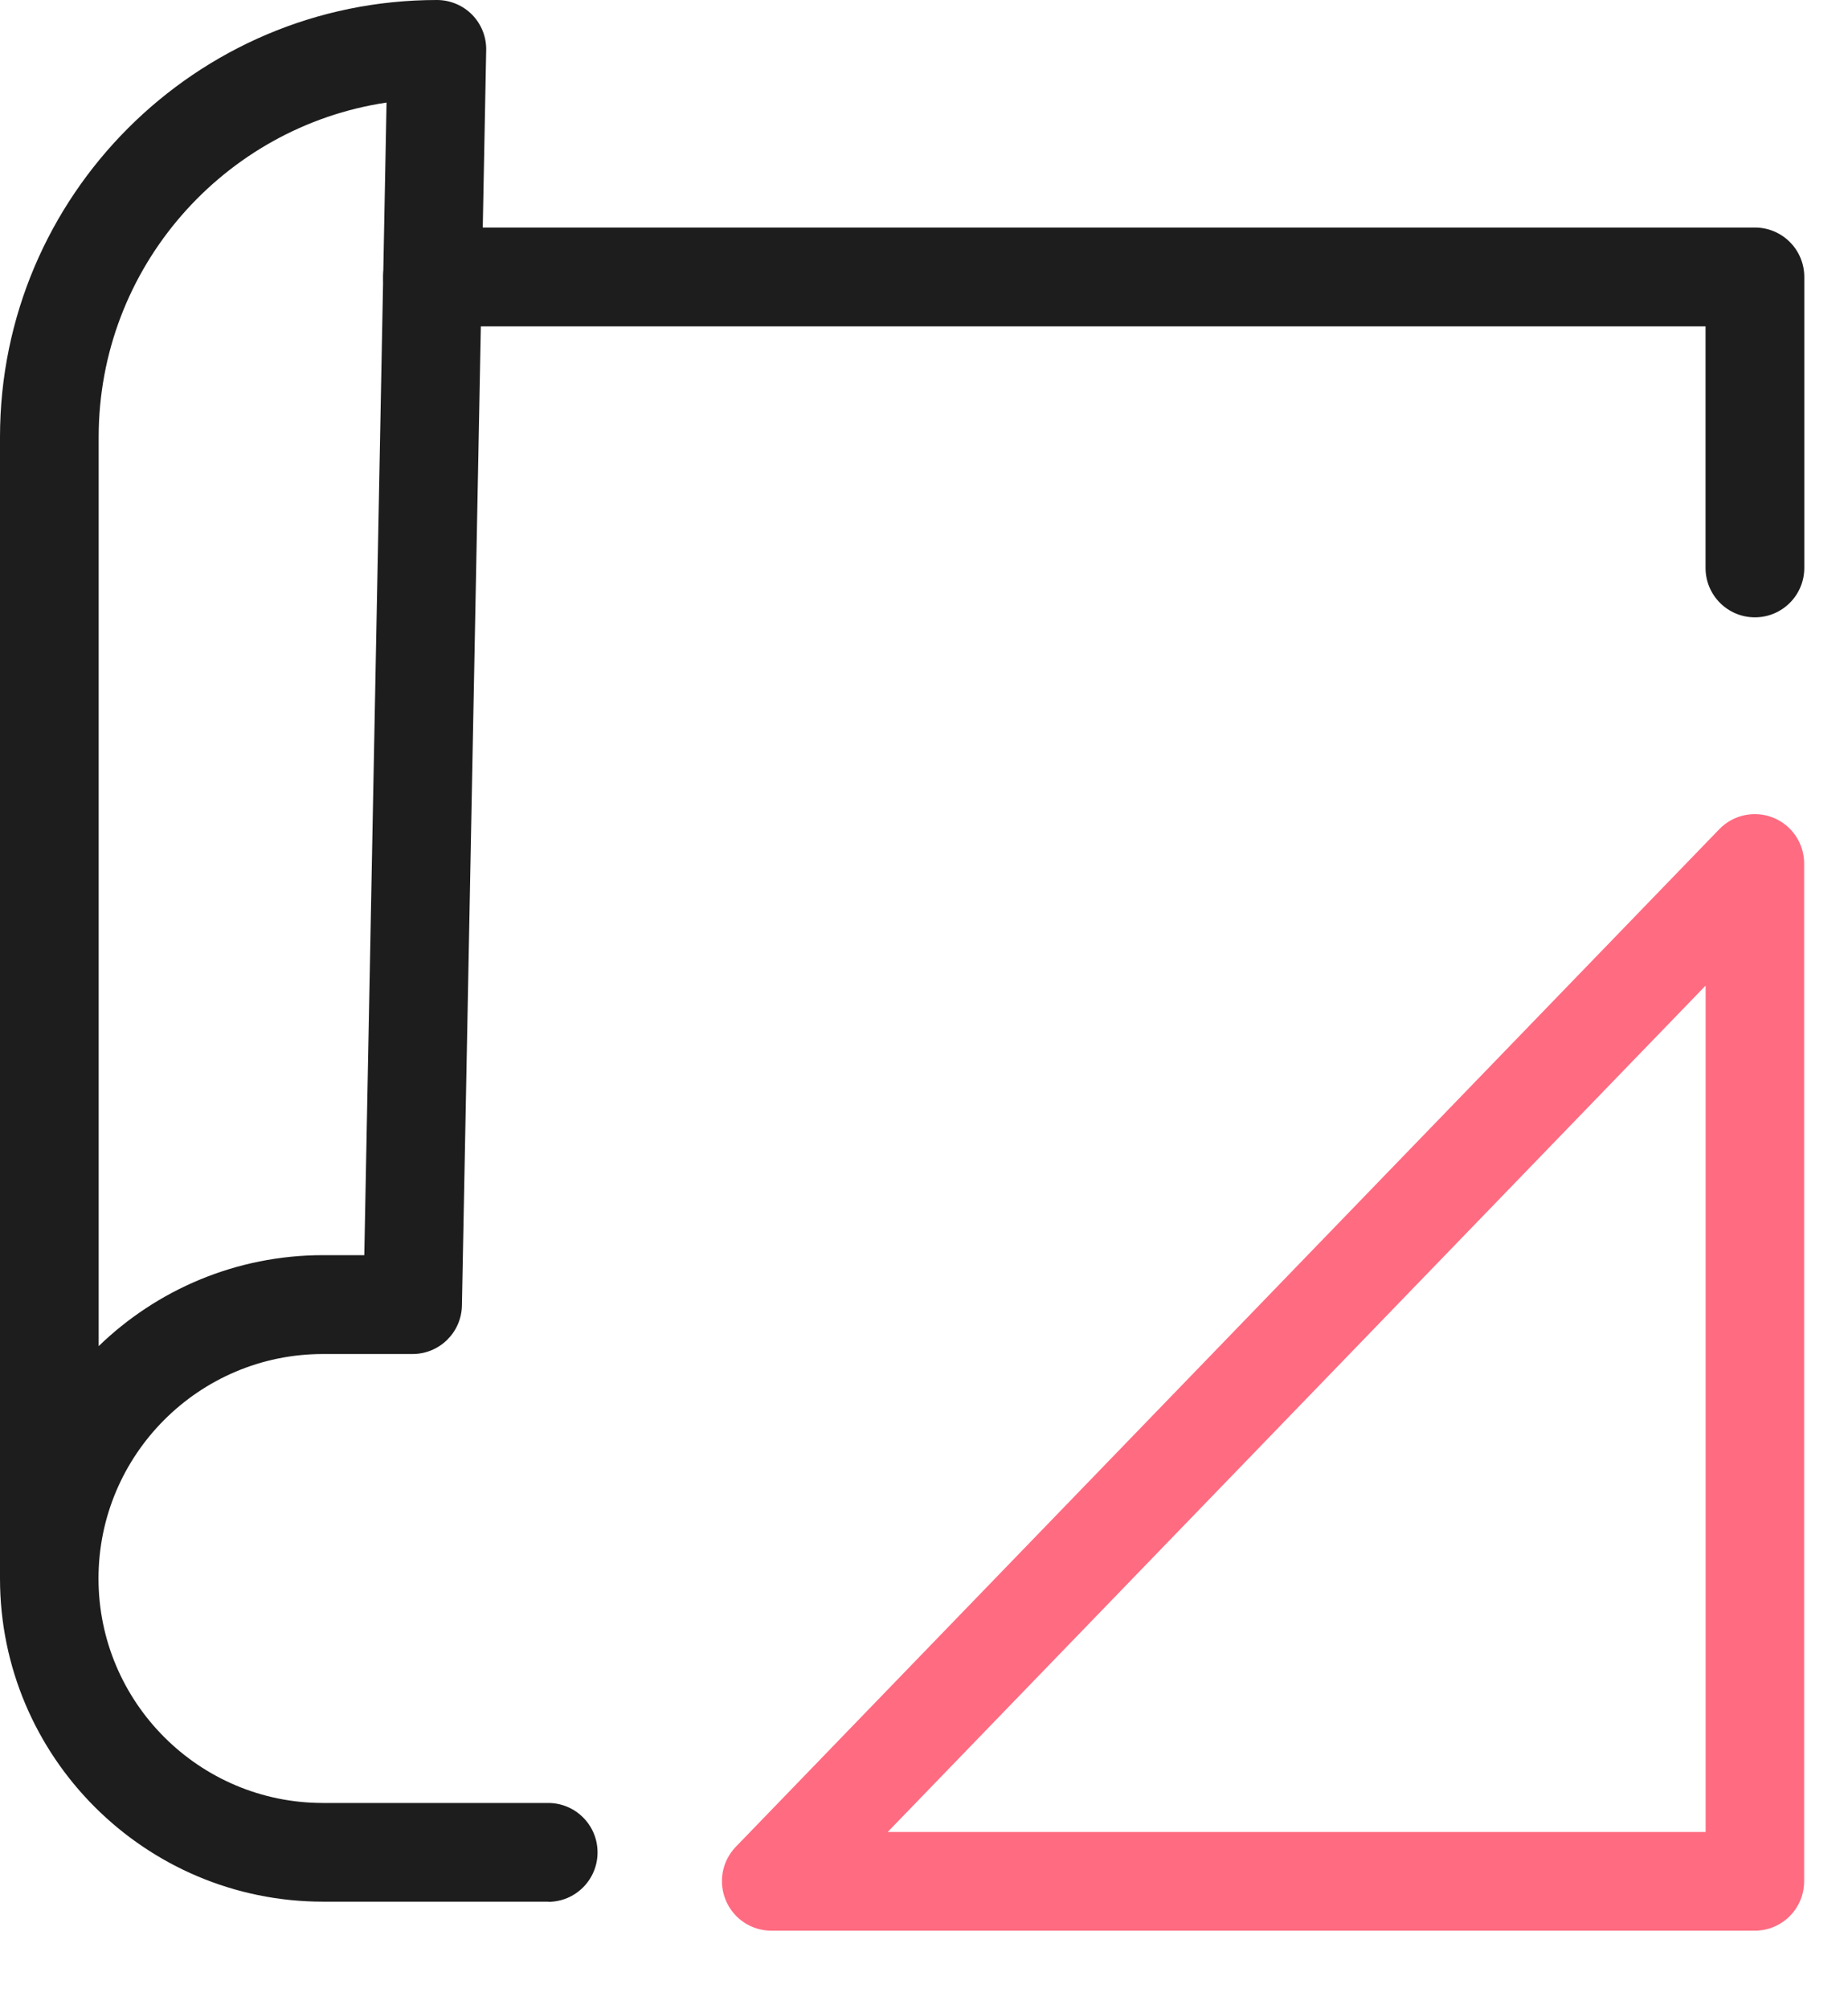
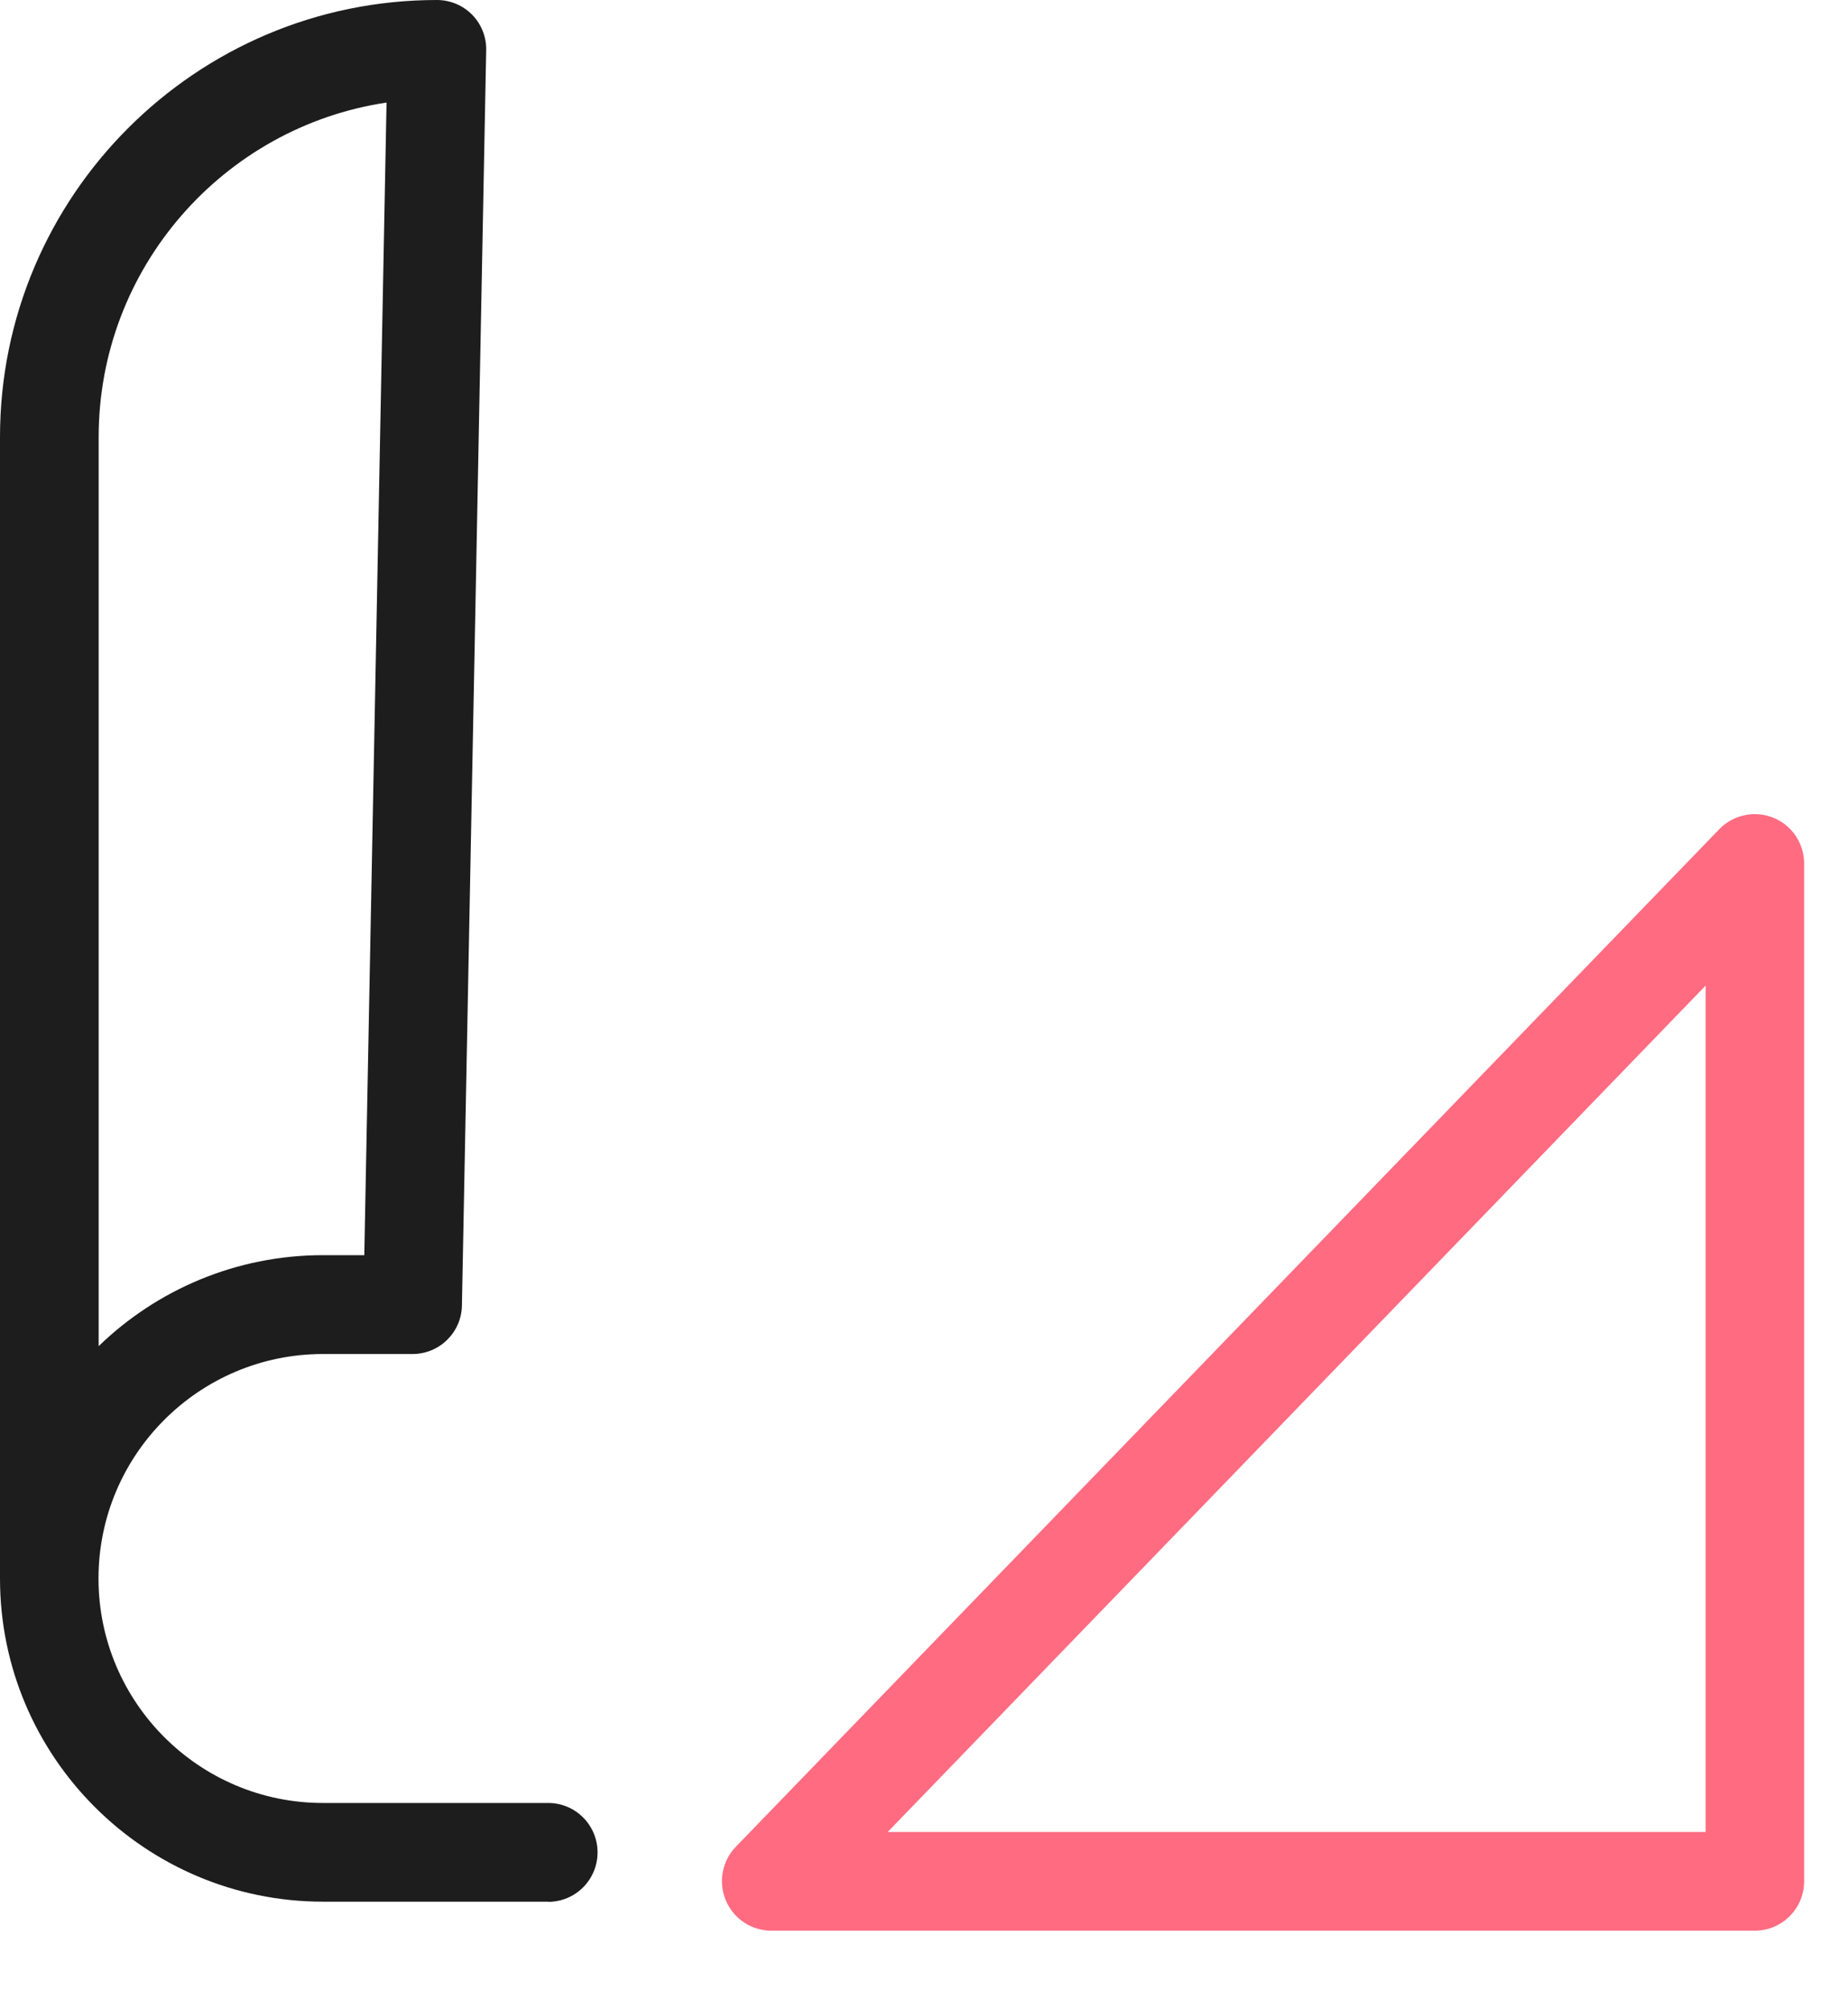
<svg xmlns="http://www.w3.org/2000/svg" width="23" height="25" viewBox="0 0 23 25" fill="none">
  <path d="M6.825 23.661H4.021C1.803 23.661 0 21.858 0 19.64V5.438C0 2.439 2.439 0 5.438 0C5.603 0 5.762 0.067 5.876 0.183C5.991 0.3 6.055 0.461 6.051 0.625L5.749 16.244C5.743 16.578 5.47 16.847 5.134 16.847H4.019C2.478 16.847 1.226 18.1 1.226 19.64C1.226 21.18 2.478 22.433 4.019 22.433H6.823C7.162 22.433 7.437 22.708 7.437 23.048C7.437 23.388 7.162 23.663 6.823 23.663L6.825 23.661ZM4.811 1.276C2.787 1.578 1.228 3.329 1.228 5.438V16.749C1.951 16.049 2.937 15.617 4.021 15.617H4.534L4.811 1.274V1.276Z" fill="#1E1D1D" />
-   <path d="M21.841 7.681C21.502 7.681 21.227 7.406 21.227 7.066V4.061H5.384C5.045 4.061 4.769 3.785 4.769 3.446C4.769 3.106 5.045 2.831 5.384 2.831H21.841C22.181 2.831 22.456 3.106 22.456 3.446V7.066C22.456 7.406 22.181 7.681 21.841 7.681Z" fill="#1E1D1D" />
  <path d="M21.841 24.022H9.599C9.353 24.022 9.13 23.874 9.034 23.646C8.938 23.419 8.986 23.157 9.157 22.979L21.399 10.316C21.572 10.137 21.839 10.081 22.07 10.174C22.302 10.268 22.454 10.493 22.454 10.743V23.407C22.454 23.747 22.179 24.022 21.839 24.022H21.841ZM11.048 22.794H21.228V12.263L11.048 22.794Z" fill="#FF6B81" />
</svg>